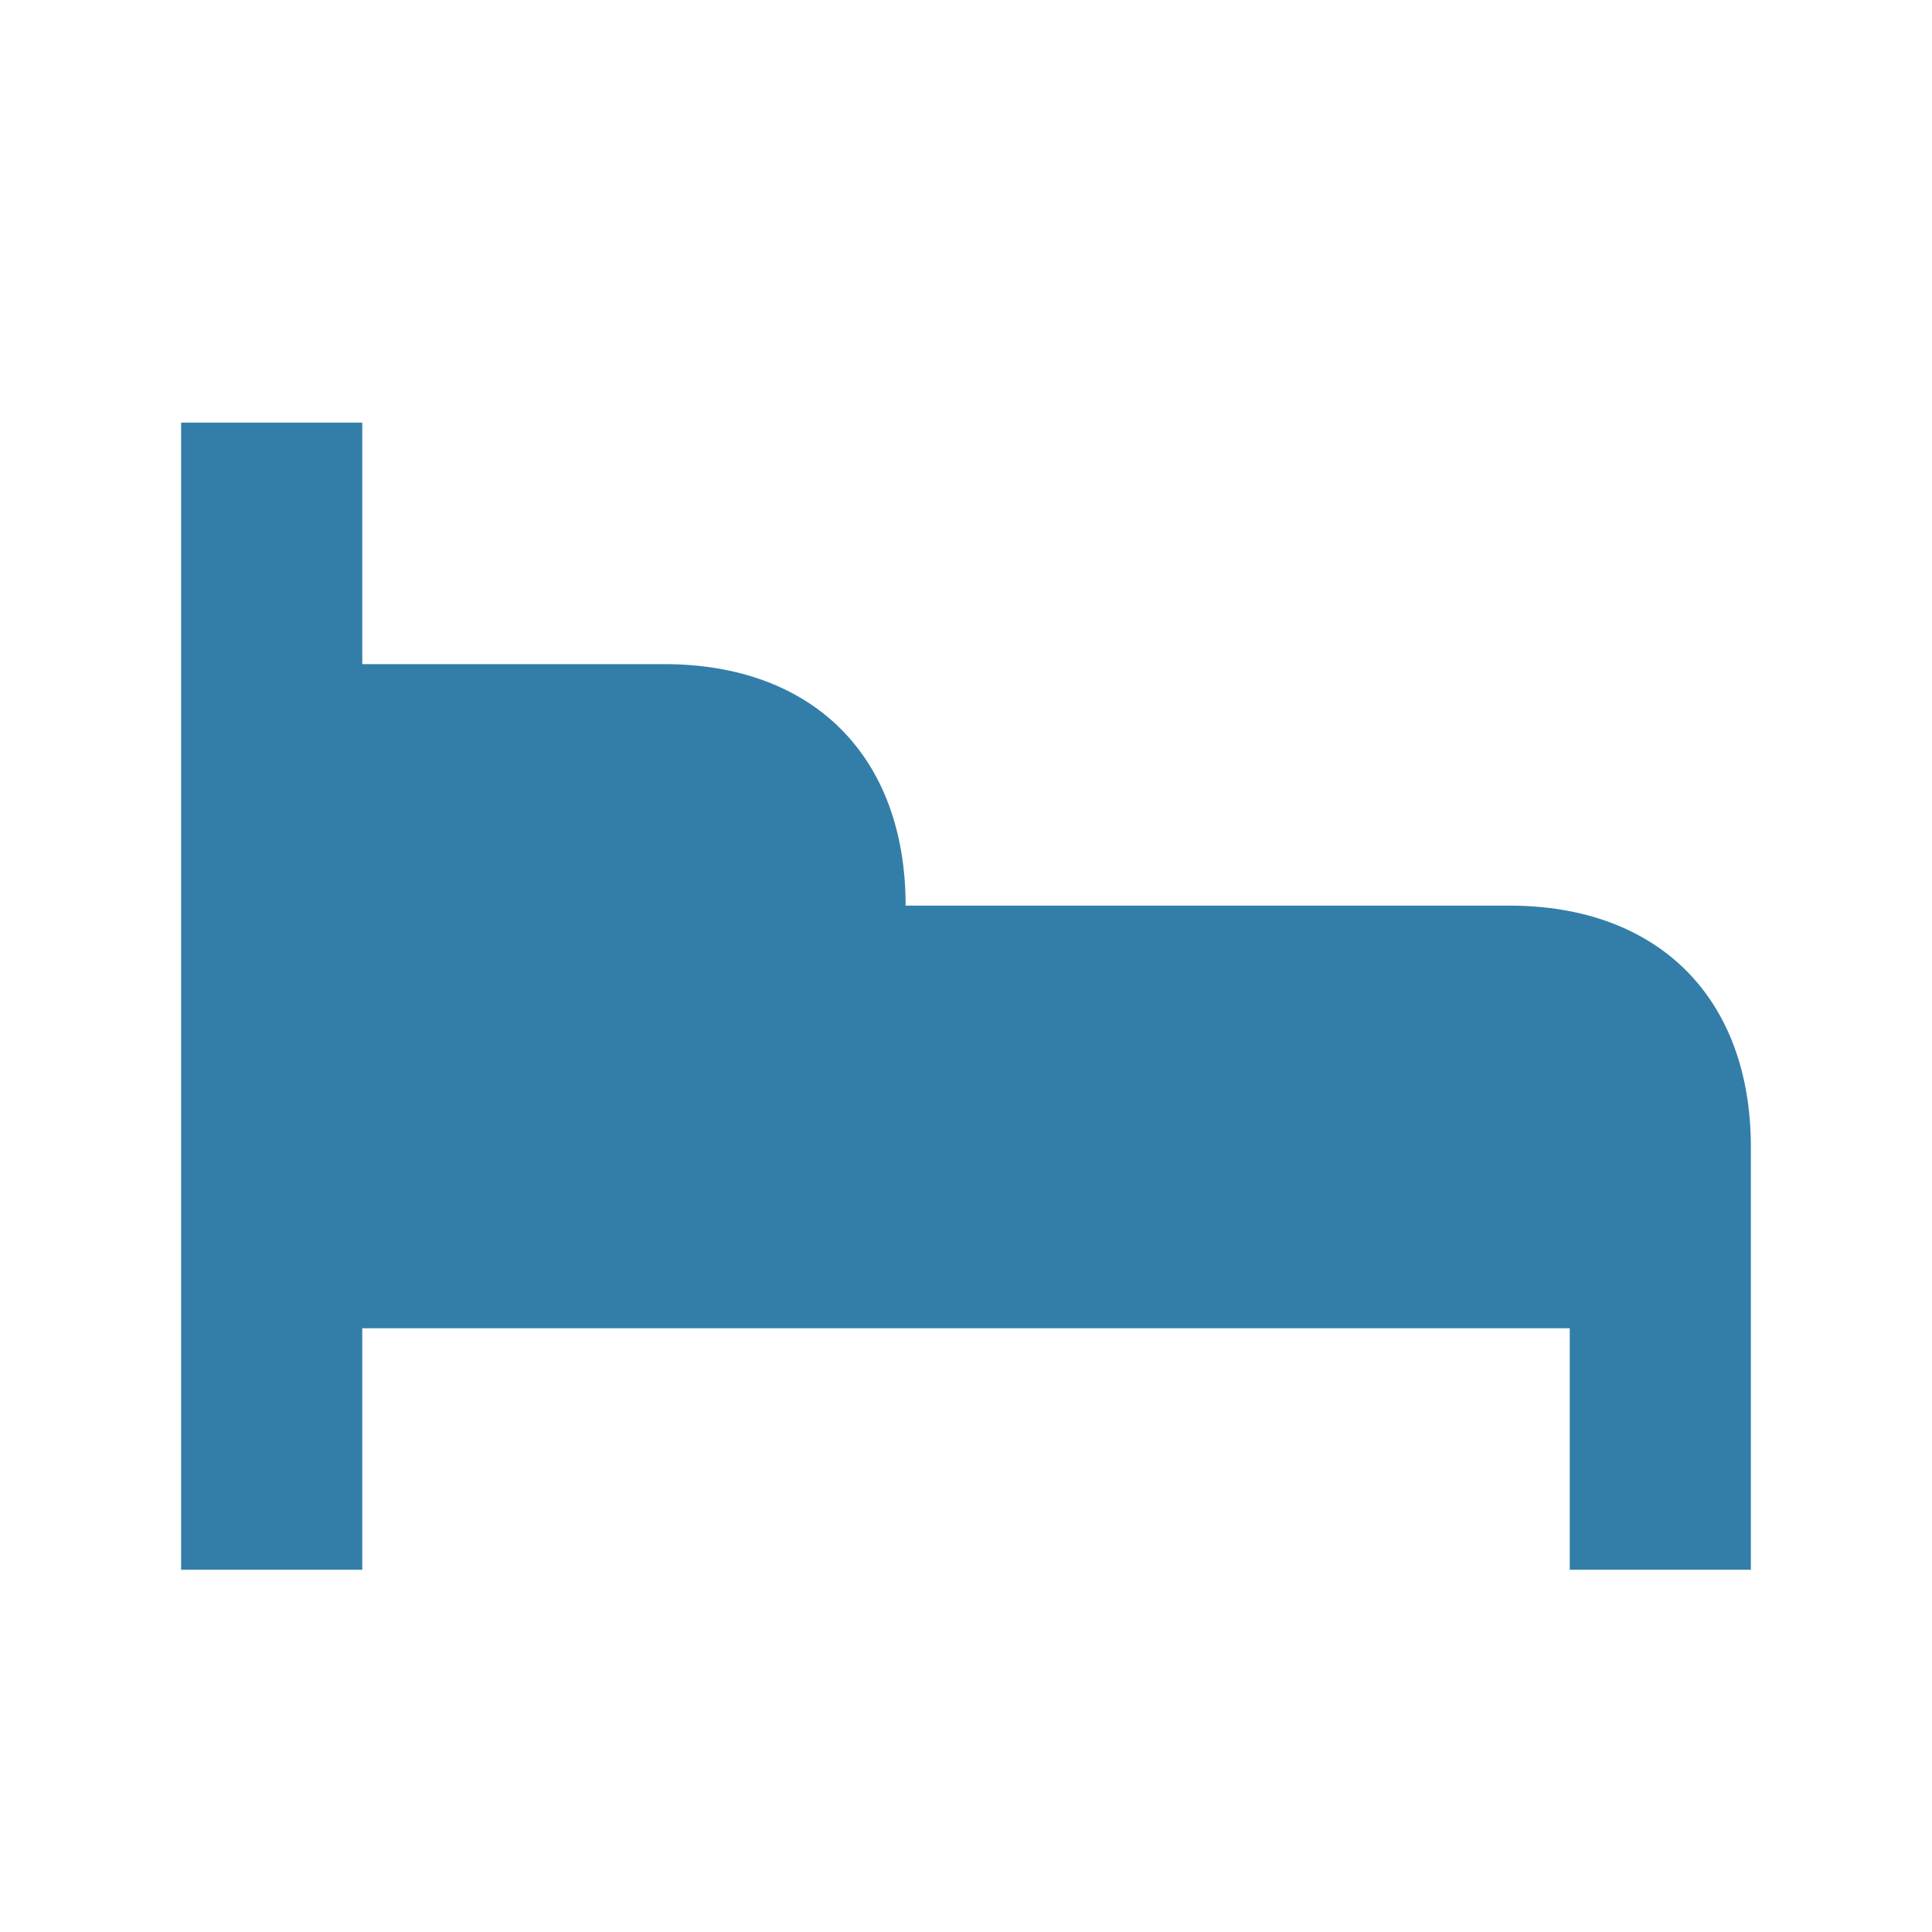
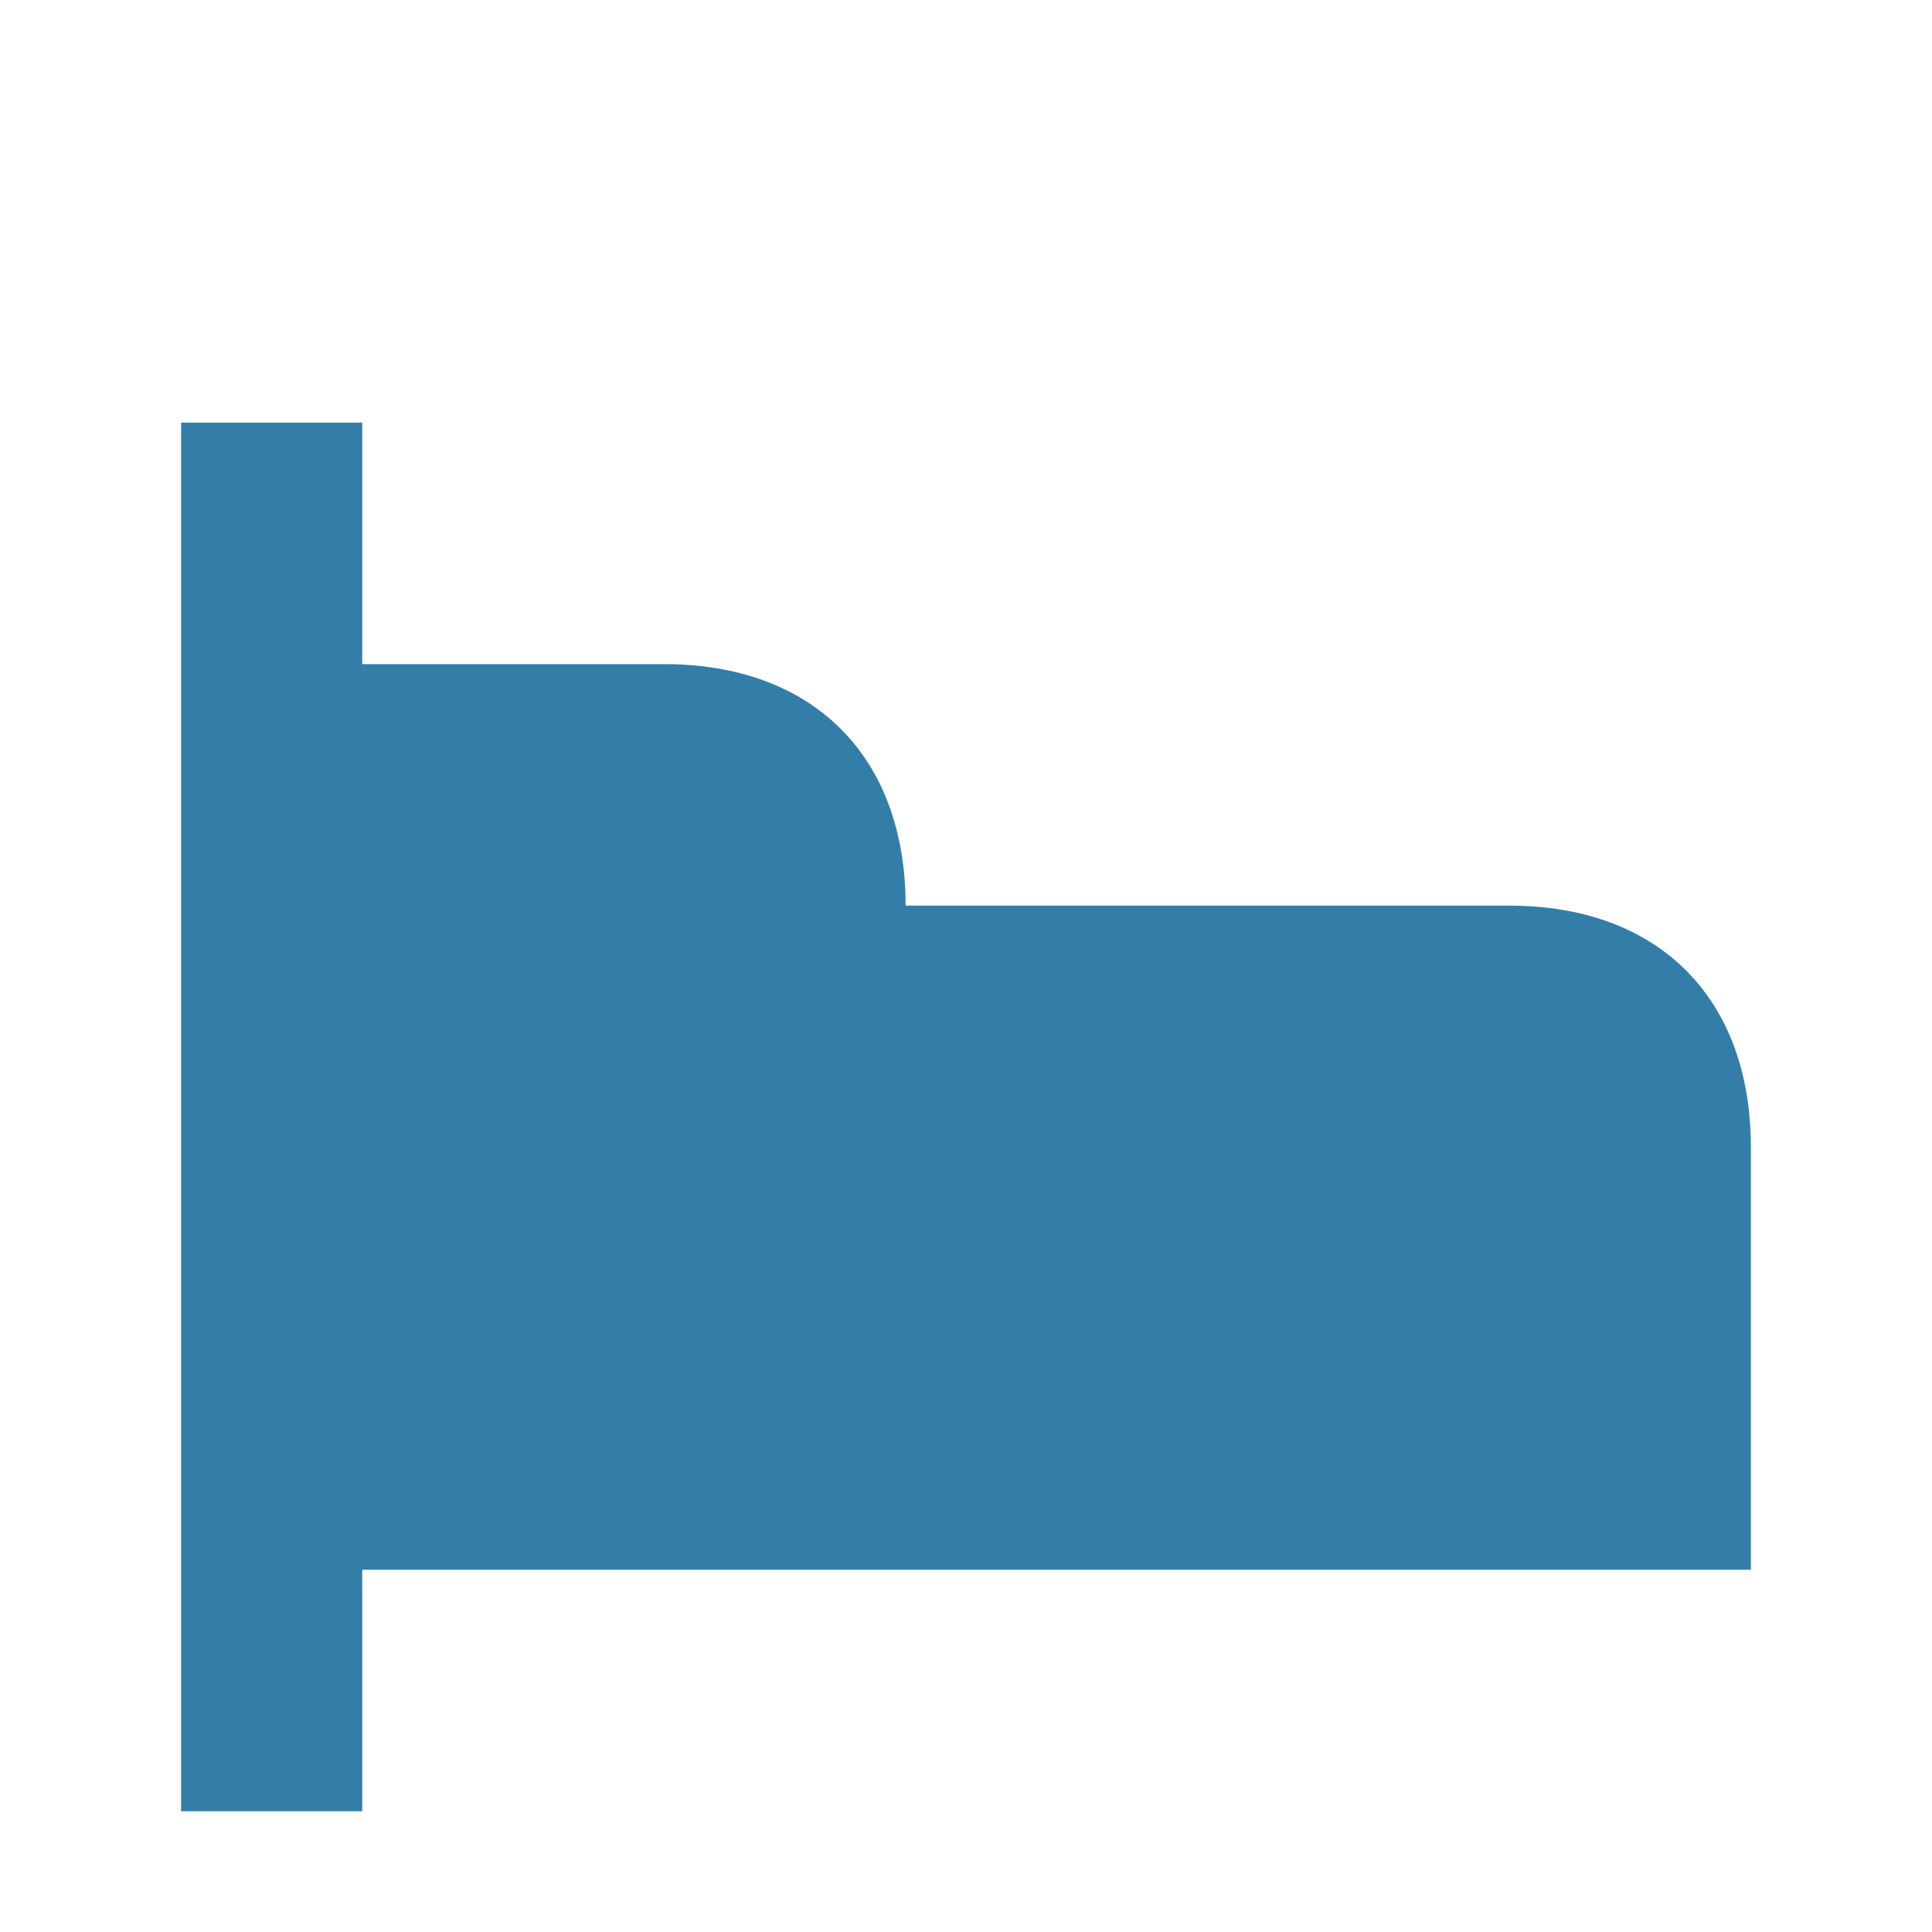
<svg xmlns="http://www.w3.org/2000/svg" viewBox="0 0 20 20" fill="#337ea9">
-   <path d="M18.125 11.875v4.375H16.25v-2.5H3.75v2.5H1.875V4.375H3.75v2.5h3.125c1.544 0 2.5.956 2.5 2.5h6.25c1.544 0 2.5.956 2.5 2.5" fill="#337ea9" />
+   <path d="M18.125 11.875v4.375H16.25H3.75v2.5H1.875V4.375H3.75v2.5h3.125c1.544 0 2.5.956 2.5 2.5h6.25c1.544 0 2.5.956 2.5 2.5" fill="#337ea9" />
</svg>